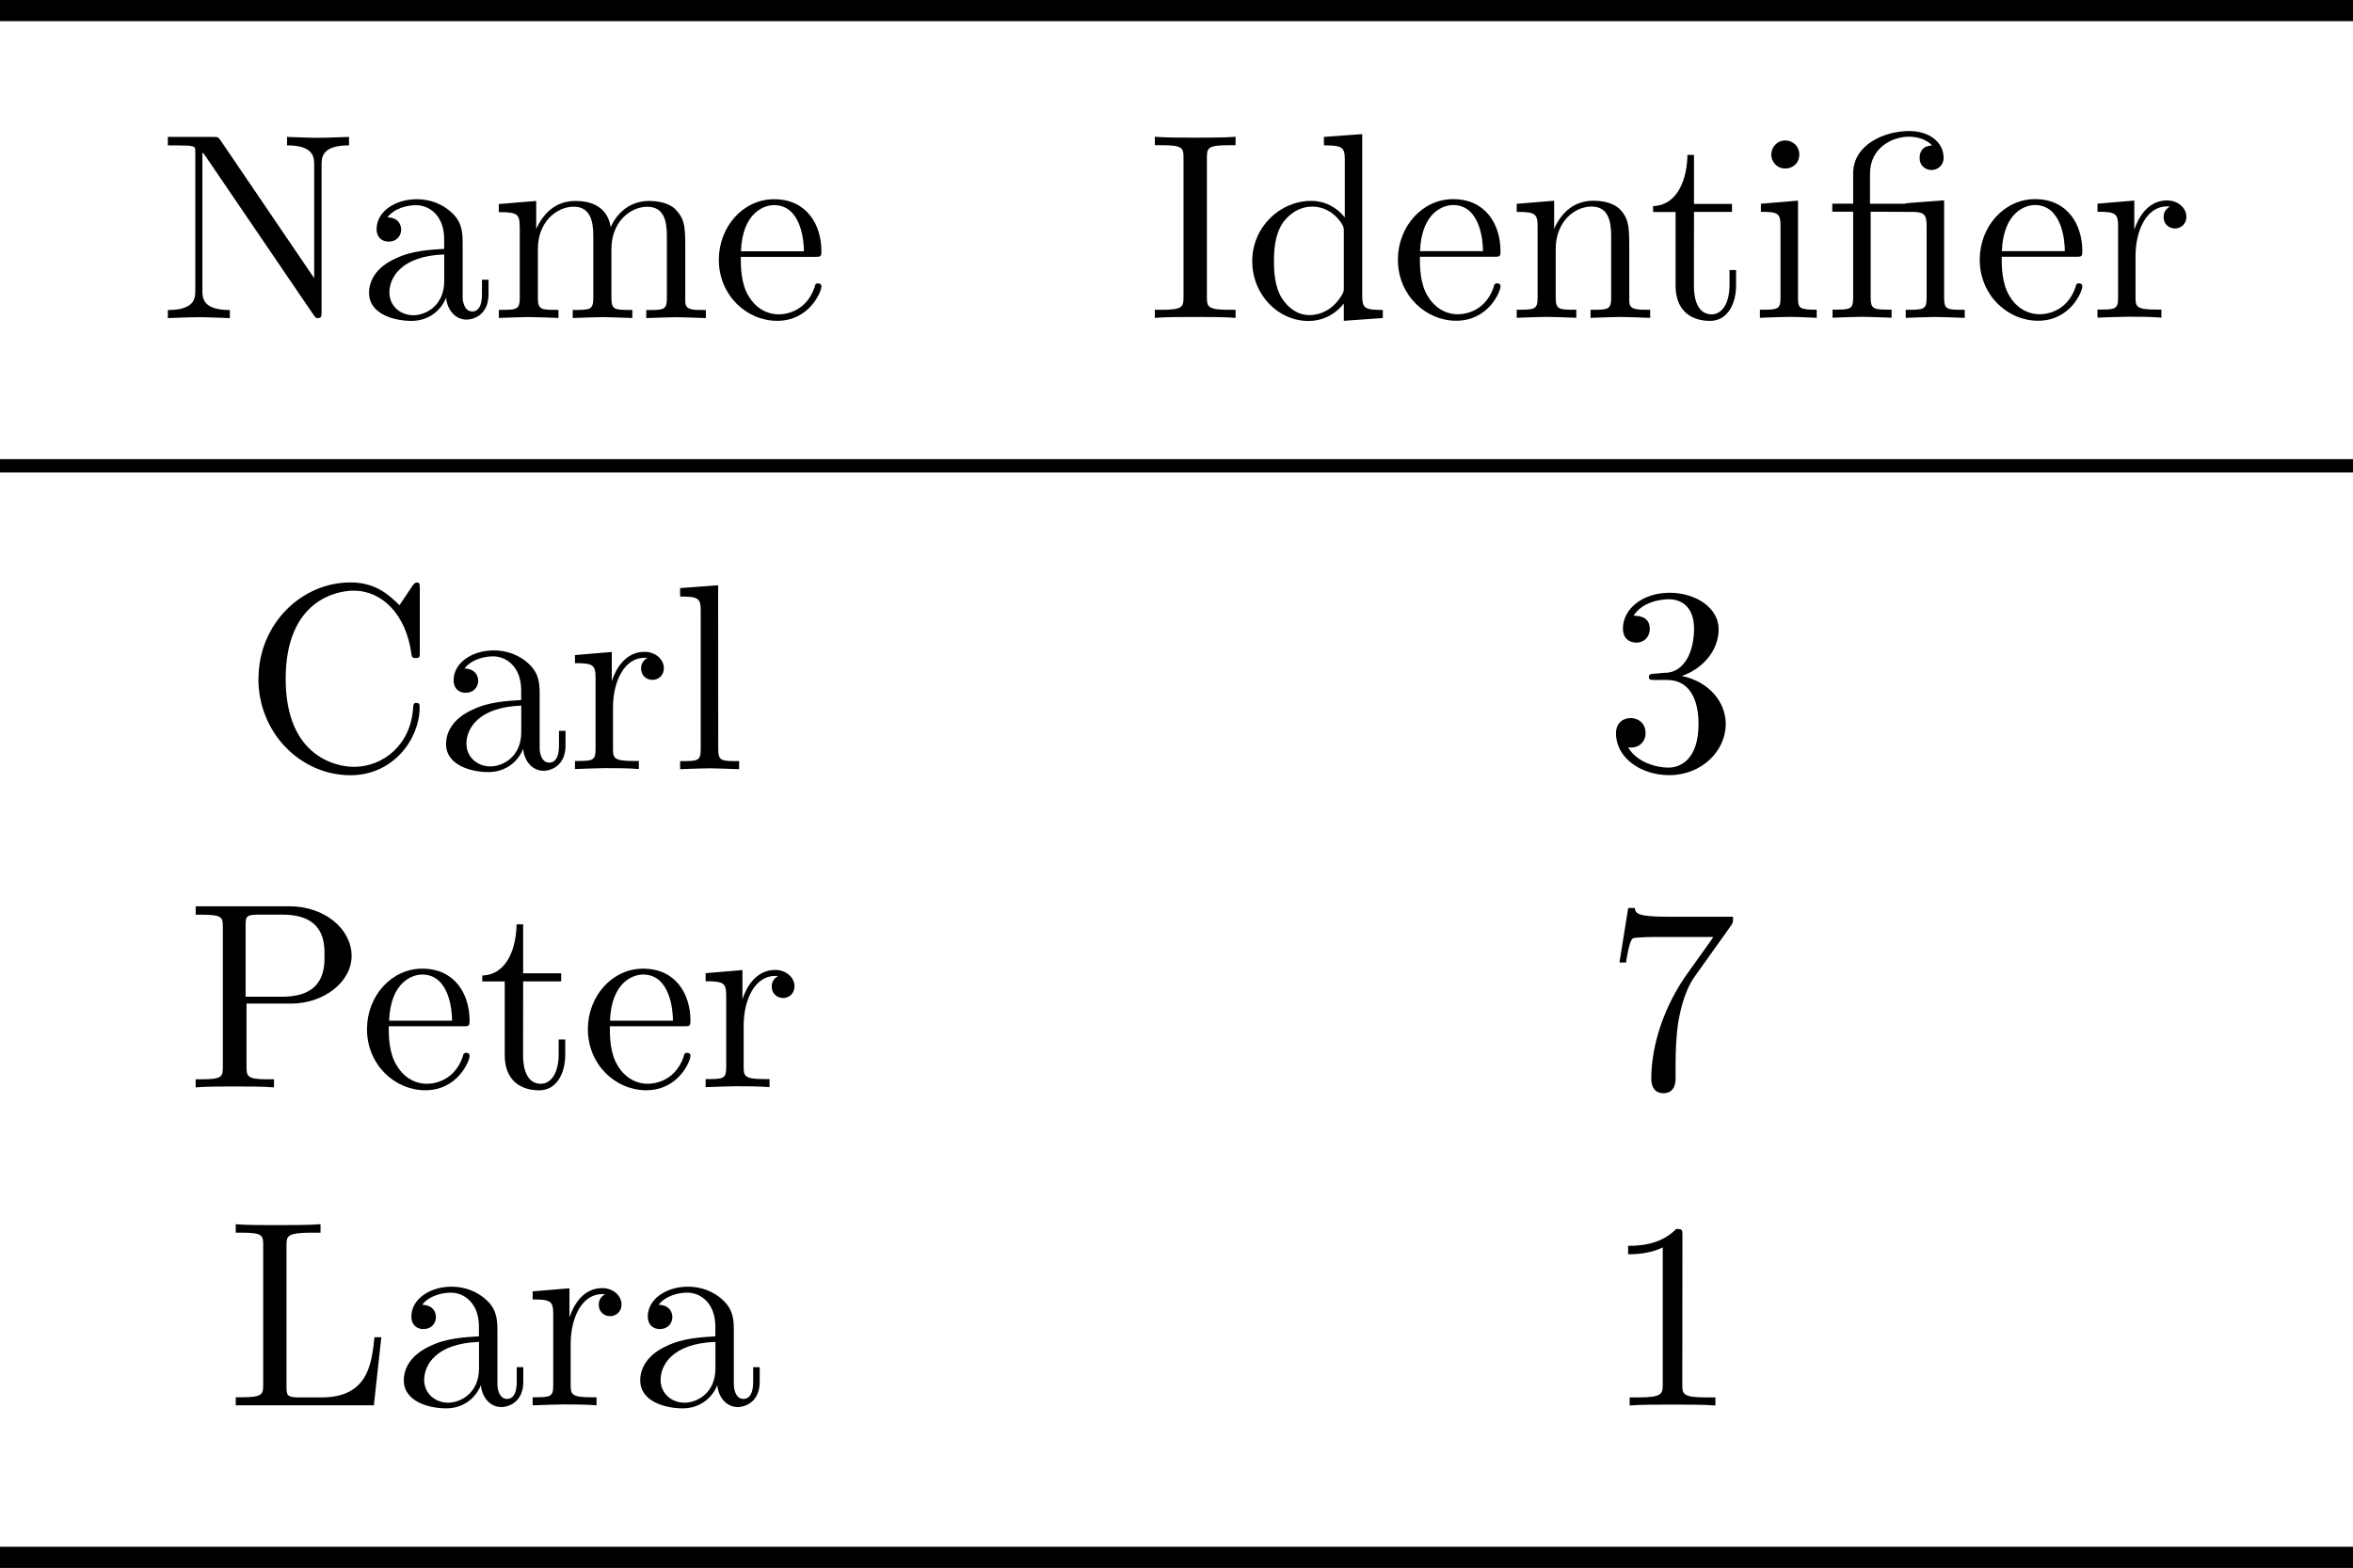
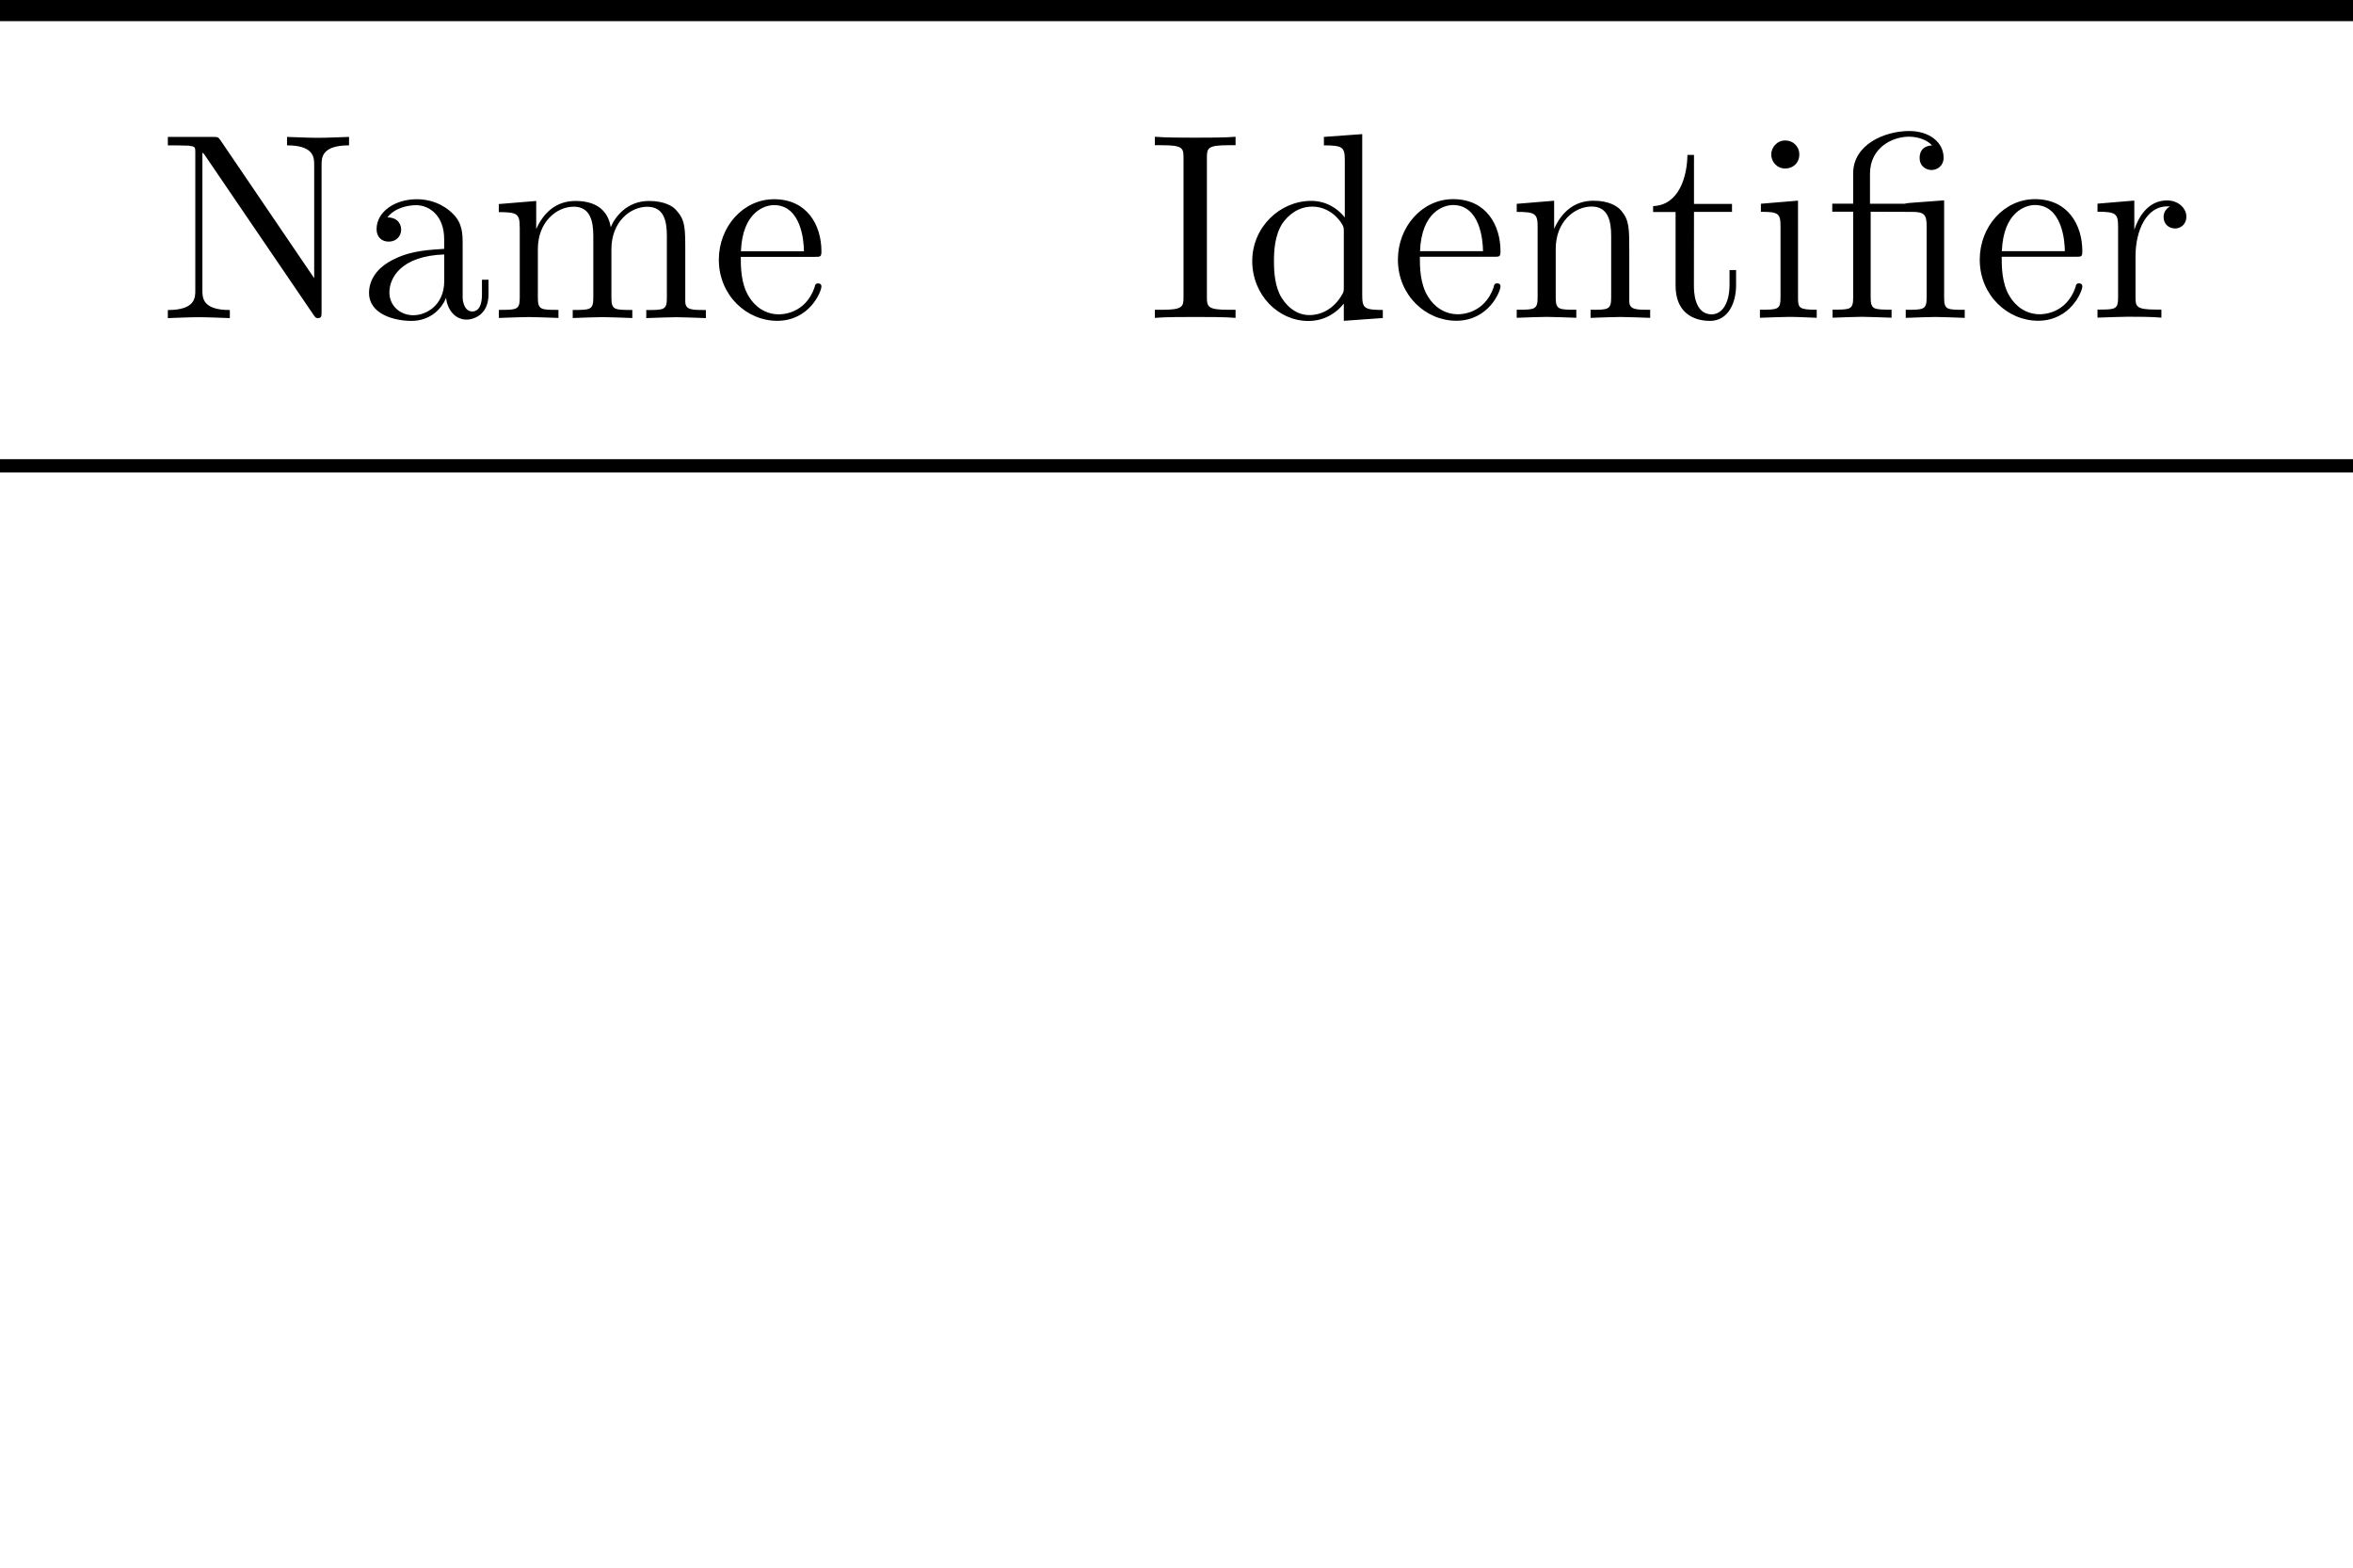
<svg xmlns="http://www.w3.org/2000/svg" xmlns:ns1="http://www.inkscape.org/namespaces/inkscape" xmlns:ns2="http://sodipodi.sourceforge.net/DTD/sodipodi-0.dtd" width="31.192mm" height="20.786mm" viewBox="0 0 31.192 20.786" version="1.1" id="svg1" ns1:version="1.3.2 (091e20e, 2023-11-25, custom)" ns2:docname="simple table.svg">
  <ns2:namedview id="namedview1" pagecolor="#ffffff" bordercolor="#000000" borderopacity="0.25" ns1:showpageshadow="2" ns1:pageopacity="0.0" ns1:pagecheckerboard="0" ns1:deskcolor="#d1d1d1" ns1:document-units="mm" ns1:zoom="0.84540675" ns1:cx="58.551697" ns1:cy="39.625896" ns1:window-width="1144" ns1:window-height="1289" ns1:window-x="-8" ns1:window-y="-8" ns1:window-maximized="1" ns1:current-layer="layer1" />
  <defs id="defs1" />
  <g ns1:label="Layer 1" ns1:groupmode="layer" id="layer1" transform="translate(-89.429,-138.113)">
    <path id="path1" d="M 89.429,138.253 H 120.621" style="fill:none;stroke:#000000;stroke-width:0.281;stroke-linecap:butt;stroke-linejoin:miter;stroke-miterlimit:10;stroke-dasharray:none;stroke-opacity:1" />
    <path id="path2" d="m 92.352,139.973 c -0.029,-0.041 -0.033,-0.045 -0.099,-0.045 h -0.599 v 0.112 h 0.103 c 0.05,0 0.12,0.004 0.174,0.004 0.083,0.012 0.087,0.017 0.087,0.083 v 1.836 c 0,0.095 0,0.26 -0.364,0.26 v 0.107 c 0.124,-0.004 0.294,-0.012 0.413,-0.012 0.116,0 0.285,0.008 0.409,0.012 v -0.107 c -0.364,0 -0.364,-0.165 -0.364,-0.26 v -1.827 c 0.021,0.017 0.025,0.021 0.037,0.041 l 1.435,2.108 c 0.029,0.041 0.033,0.045 0.058,0.045 0.05,0 0.05,-0.025 0.05,-0.091 v -1.939 c 0,-0.095 0,-0.26 0.364,-0.26 v -0.112 c -0.124,0.004 -0.298,0.012 -0.413,0.012 -0.116,0 -0.289,-0.008 -0.409,-0.012 v 0.112 c 0.36,0 0.36,0.165 0.36,0.26 v 1.501 z m 2.991,2.088 c 0.012,0.141 0.107,0.289 0.273,0.289 0.074,0 0.289,-0.05 0.289,-0.335 v -0.194 h -0.087 v 0.194 c 0,0.207 -0.087,0.227 -0.128,0.227 -0.116,0 -0.128,-0.161 -0.128,-0.178 v -0.703 c 0,-0.145 0,-0.285 -0.128,-0.413 -0.136,-0.136 -0.31,-0.194 -0.48,-0.194 -0.289,0 -0.533,0.165 -0.533,0.397 0,0.107 0.07,0.165 0.161,0.165 0.099,0 0.165,-0.07 0.165,-0.161 0,-0.041 -0.021,-0.157 -0.182,-0.161 0.095,-0.124 0.269,-0.161 0.38,-0.161 0.174,0 0.372,0.136 0.372,0.451 v 0.128 c -0.178,0.012 -0.426,0.021 -0.645,0.128 -0.265,0.12 -0.351,0.302 -0.351,0.455 0,0.285 0.339,0.372 0.562,0.372 0.232,0 0.393,-0.141 0.459,-0.306 z m -0.025,-0.575 v 0.351 c 0,0.335 -0.252,0.455 -0.409,0.455 -0.174,0 -0.318,-0.124 -0.318,-0.302 0,-0.19 0.149,-0.484 0.728,-0.504 z m 1.001,-0.364 v 0.938 c 0,0.161 -0.041,0.161 -0.277,0.161 v 0.107 c 0.124,-0.004 0.302,-0.012 0.397,-0.012 0.091,0 0.277,0.008 0.393,0.012 v -0.107 c -0.232,0 -0.273,0 -0.273,-0.161 v -0.645 c 0,-0.364 0.252,-0.562 0.475,-0.562 0.219,0 0.26,0.19 0.26,0.389 v 0.819 c 0,0.161 -0.041,0.161 -0.273,0.161 v 0.107 c 0.12,-0.004 0.302,-0.012 0.397,-0.012 0.091,0 0.273,0.008 0.393,0.012 v -0.107 c -0.236,0 -0.277,0 -0.277,-0.161 v -0.645 c 0,-0.364 0.252,-0.562 0.475,-0.562 0.223,0 0.26,0.19 0.26,0.389 v 0.819 c 0,0.161 -0.037,0.161 -0.273,0.161 v 0.107 c 0.124,-0.004 0.302,-0.012 0.397,-0.012 0.091,0 0.273,0.008 0.393,0.012 v -0.107 c -0.182,0 -0.269,0 -0.273,-0.107 v -0.67 c 0,-0.302 0,-0.413 -0.112,-0.537 -0.045,-0.062 -0.165,-0.132 -0.368,-0.132 -0.294,0 -0.451,0.211 -0.508,0.347 -0.05,-0.306 -0.31,-0.347 -0.467,-0.347 -0.256,0 -0.422,0.153 -0.521,0.372 v -0.372 l -0.496,0.041 v 0.107 c 0.248,0 0.277,0.025 0.277,0.198 z m 2.932,0.322 c 0.021,-0.525 0.318,-0.612 0.438,-0.612 0.36,0 0.397,0.475 0.397,0.612 z m -0.004,0.074 h 0.984 c 0.074,0 0.087,0 0.087,-0.074 0,-0.347 -0.19,-0.69 -0.628,-0.69 -0.409,0 -0.732,0.364 -0.732,0.802 0,0.471 0.368,0.81 0.773,0.81 0.43,0 0.587,-0.389 0.587,-0.455 0,-0.037 -0.029,-0.041 -0.045,-0.041 -0.033,0 -0.041,0.021 -0.045,0.05 -0.124,0.36 -0.442,0.36 -0.475,0.36 -0.178,0 -0.318,-0.103 -0.397,-0.236 -0.107,-0.17 -0.107,-0.401 -0.107,-0.525 z m 6.181,-1.315 c 0,-0.128 0.012,-0.165 0.289,-0.165 h 0.091 v -0.112 c -0.124,0.012 -0.401,0.012 -0.533,0.012 -0.136,0 -0.413,0 -0.537,-0.012 v 0.112 h 0.091 c 0.277,0 0.289,0.037 0.289,0.165 v 1.852 c 0,0.124 -0.012,0.165 -0.289,0.165 h -0.091 v 0.107 c 0.124,-0.012 0.401,-0.012 0.533,-0.012 0.136,0 0.413,0 0.537,0.012 v -0.107 h -0.091 c -0.277,0 -0.289,-0.041 -0.289,-0.165 z m 1.815,1.931 v 0.232 l 0.517,-0.037 v -0.107 c -0.248,0 -0.273,-0.025 -0.273,-0.198 v -2.133 l -0.508,0.037 v 0.112 c 0.248,0 0.277,0.025 0.277,0.194 v 0.761 c -0.103,-0.128 -0.256,-0.219 -0.446,-0.219 -0.413,0 -0.781,0.347 -0.781,0.798 0,0.446 0.343,0.794 0.744,0.794 0.227,0 0.384,-0.12 0.471,-0.232 z m 0,-0.943 v 0.723 c 0,0.062 0,0.07 -0.037,0.128 -0.107,0.17 -0.265,0.248 -0.418,0.248 -0.157,0 -0.281,-0.091 -0.368,-0.227 -0.091,-0.145 -0.103,-0.343 -0.103,-0.488 0,-0.128 0.008,-0.339 0.112,-0.5 0.074,-0.107 0.207,-0.223 0.397,-0.223 0.124,0 0.269,0.054 0.38,0.211 0.037,0.058 0.037,0.066 0.037,0.128 z m 1.01,0.252 c 0.021,-0.525 0.318,-0.612 0.438,-0.612 0.36,0 0.397,0.475 0.397,0.612 z m -0.004,0.074 h 0.984 c 0.074,0 0.087,0 0.087,-0.074 0,-0.347 -0.19,-0.69 -0.628,-0.69 -0.409,0 -0.732,0.364 -0.732,0.802 0,0.471 0.368,0.81 0.773,0.81 0.43,0 0.587,-0.389 0.587,-0.455 0,-0.037 -0.029,-0.041 -0.045,-0.041 -0.033,0 -0.041,0.021 -0.045,0.05 -0.124,0.36 -0.442,0.36 -0.475,0.36 -0.178,0 -0.318,-0.103 -0.397,-0.236 -0.107,-0.17 -0.107,-0.401 -0.107,-0.525 z m 1.563,-0.397 v 0.938 c 0,0.161 -0.041,0.161 -0.277,0.161 v 0.107 c 0.124,-0.004 0.302,-0.012 0.397,-0.012 0.091,0 0.277,0.008 0.393,0.012 v -0.107 c -0.232,0 -0.273,0 -0.273,-0.161 v -0.645 c 0,-0.364 0.252,-0.562 0.475,-0.562 0.219,0 0.26,0.19 0.26,0.389 v 0.819 c 0,0.161 -0.041,0.161 -0.273,0.161 v 0.107 c 0.12,-0.004 0.302,-0.012 0.397,-0.012 0.091,0 0.273,0.008 0.393,0.012 v -0.107 c -0.182,0 -0.273,0 -0.277,-0.107 v -0.67 c 0,-0.302 0,-0.413 -0.107,-0.537 -0.05,-0.062 -0.165,-0.132 -0.368,-0.132 -0.256,0 -0.422,0.153 -0.521,0.372 v -0.372 l -0.496,0.041 v 0.107 c 0.248,0 0.277,0.025 0.277,0.198 z m 2.073,-0.198 h 0.504 V 140.816 H 111.885 v -0.649 h -0.087 c -0.004,0.289 -0.112,0.666 -0.455,0.678 v 0.079 h 0.298 v 0.972 c 0,0.43 0.327,0.471 0.455,0.471 0.248,0 0.347,-0.248 0.347,-0.471 v -0.203 h -0.087 v 0.194 c 0,0.26 -0.107,0.393 -0.236,0.393 -0.236,0 -0.236,-0.318 -0.236,-0.38 z m 1.379,-0.149 -0.492,0.041 v 0.107 c 0.232,0 0.26,0.021 0.26,0.194 v 0.943 c 0,0.161 -0.037,0.161 -0.273,0.161 v 0.107 c 0.112,-0.004 0.302,-0.012 0.389,-0.012 0.12,0 0.244,0.008 0.364,0.012 v -0.107 c -0.232,0 -0.248,-0.021 -0.248,-0.157 z m 0.017,-0.612 c 0,-0.112 -0.087,-0.186 -0.186,-0.186 -0.112,0 -0.186,0.095 -0.186,0.186 0,0.095 0.074,0.186 0.186,0.186 0.099,0 0.186,-0.07 0.186,-0.186 z m 1.502,0.761 c 0.161,0 0.186,0.045 0.186,0.19 v 0.947 c 0,0.161 -0.041,0.161 -0.277,0.161 v 0.107 c 0.116,-0.004 0.302,-0.012 0.393,-0.012 0.087,0 0.26,0.008 0.389,0.012 v -0.107 c -0.236,0 -0.273,0 -0.273,-0.161 v -1.29 l -0.442,0.033 c -0.058,0.004 -0.062,0.008 -0.066,0.008 -0.004,0.004 -0.012,0.004 -0.062,0.004 h -0.413 v -0.397 c 0,-0.351 0.302,-0.492 0.517,-0.492 0.107,0 0.236,0.037 0.306,0.116 -0.145,0.008 -0.165,0.107 -0.165,0.165 0,0.116 0.091,0.161 0.157,0.161 0.079,0 0.161,-0.058 0.161,-0.161 0,-0.211 -0.194,-0.356 -0.455,-0.356 -0.327,0 -0.744,0.178 -0.744,0.562 v 0.401 h -0.277 v 0.107 h 0.277 v 1.137 c 0,0.161 -0.037,0.161 -0.273,0.161 v 0.107 c 0.116,-0.004 0.302,-0.012 0.389,-0.012 0.087,0 0.26,0.008 0.393,0.012 v -0.107 c -0.236,0 -0.277,0 -0.277,-0.161 v -1.137 z m 1.183,0.521 c 0.021,-0.525 0.318,-0.612 0.438,-0.612 0.36,0 0.397,0.475 0.397,0.612 z m -0.004,0.074 h 0.984 c 0.074,0 0.087,0 0.087,-0.074 0,-0.347 -0.19,-0.69 -0.628,-0.69 -0.409,0 -0.732,0.364 -0.732,0.802 0,0.471 0.368,0.81 0.773,0.81 0.43,0 0.587,-0.389 0.587,-0.455 0,-0.037 -0.029,-0.041 -0.045,-0.041 -0.033,0 -0.041,0.021 -0.045,0.05 -0.124,0.36 -0.442,0.36 -0.475,0.36 -0.178,0 -0.318,-0.103 -0.397,-0.236 -0.107,-0.17 -0.107,-0.401 -0.107,-0.525 z m 1.76,-0.356 v -0.389 l -0.488,0.041 v 0.107 c 0.244,0 0.273,0.025 0.273,0.198 v 0.938 c 0,0.161 -0.037,0.161 -0.273,0.161 v 0.107 c 0.136,-0.004 0.302,-0.012 0.401,-0.012 0.141,0 0.306,0 0.446,0.012 v -0.107 h -0.074 c -0.26,0 -0.269,-0.041 -0.269,-0.165 v -0.542 c 0,-0.347 0.149,-0.661 0.418,-0.661 0.021,0 0.029,0 0.037,0.004 -0.012,0.004 -0.083,0.045 -0.083,0.136 0,0.099 0.074,0.153 0.153,0.153 0.062,0 0.149,-0.045 0.149,-0.157 0,-0.112 -0.107,-0.215 -0.256,-0.215 -0.26,0 -0.384,0.236 -0.434,0.389 z m 0,0" style="fill:#000000;fill-opacity:1;fill-rule:nonzero;stroke:none;stroke-width:0.353" aria-label="NameIdentifer" />
    <path id="path3" d="M 89.429,144.288 H 120.621" style="fill:none;stroke:#000000;stroke-width:0.176;stroke-linecap:butt;stroke-linejoin:miter;stroke-miterlimit:10;stroke-dasharray:none;stroke-opacity:1" />
-     <path id="path4" d="m 92.854,147.108 c 0,0.728 0.566,1.282 1.22,1.282 0.575,0 0.918,-0.488 0.918,-0.897 0,-0.037 0,-0.062 -0.045,-0.062 -0.037,0 -0.037,0.025 -0.041,0.058 -0.029,0.504 -0.405,0.79 -0.785,0.79 -0.215,0 -0.905,-0.12 -0.905,-1.166 0,-1.05 0.686,-1.17 0.901,-1.17 0.38,0 0.695,0.318 0.765,0.835 0.008,0.045 0.008,0.058 0.058,0.058 0.054,0 0.054,-0.012 0.054,-0.083 v -0.835 c 0,-0.058 0,-0.083 -0.037,-0.083 -0.012,0 -0.029,0 -0.058,0.041 l -0.174,0.26 c -0.132,-0.128 -0.31,-0.302 -0.649,-0.302 -0.657,0 -1.22,0.558 -1.22,1.273 z m 3.51,0.934 c 0.012,0.141 0.107,0.289 0.273,0.289 0.074,0 0.289,-0.05 0.289,-0.335 v -0.194 h -0.087 v 0.194 c 0,0.207 -0.087,0.227 -0.128,0.227 -0.116,0 -0.128,-0.161 -0.128,-0.178 v -0.703 c 0,-0.145 0,-0.285 -0.128,-0.413 -0.136,-0.136 -0.31,-0.194 -0.48,-0.194 -0.289,0 -0.533,0.165 -0.533,0.397 0,0.107 0.07,0.165 0.161,0.165 0.099,0 0.165,-0.07 0.165,-0.161 0,-0.041 -0.021,-0.157 -0.182,-0.161 0.095,-0.124 0.269,-0.161 0.38,-0.161 0.174,0 0.372,0.136 0.372,0.451 v 0.128 c -0.178,0.012 -0.426,0.021 -0.645,0.128 -0.265,0.12 -0.351,0.302 -0.351,0.455 0,0.285 0.339,0.372 0.562,0.372 0.232,0 0.393,-0.141 0.459,-0.306 z m -0.025,-0.575 v 0.351 c 0,0.335 -0.252,0.455 -0.409,0.455 -0.174,0 -0.318,-0.124 -0.318,-0.302 0,-0.19 0.149,-0.484 0.728,-0.504 z m 1.2,-0.322 v -0.389 l -0.488,0.041 v 0.107 c 0.244,0 0.273,0.025 0.273,0.198 v 0.938 c 0,0.161 -0.037,0.161 -0.273,0.161 v 0.107 c 0.136,-0.004 0.302,-0.012 0.401,-0.012 0.141,0 0.306,0 0.446,0.012 v -0.107 h -0.074 c -0.26,0 -0.269,-0.041 -0.269,-0.165 v -0.542 c 0,-0.347 0.149,-0.661 0.418,-0.661 0.021,0 0.029,0 0.037,0.004 -0.012,0.004 -0.083,0.045 -0.083,0.136 0,0.099 0.074,0.153 0.153,0.153 0.062,0 0.149,-0.045 0.149,-0.157 0,-0.112 -0.107,-0.215 -0.256,-0.215 -0.26,0 -0.384,0.236 -0.434,0.389 z m 1.41,-1.273 -0.504,0.037 v 0.112 c 0.248,0 0.273,0.025 0.273,0.194 v 1.827 c 0,0.161 -0.037,0.161 -0.273,0.161 v 0.107 c 0.116,-0.004 0.302,-0.012 0.389,-0.012 0.091,0 0.26,0.008 0.393,0.012 v -0.107 c -0.236,0 -0.277,0 -0.277,-0.161 z m 12.771,1.203 c 0.285,-0.095 0.492,-0.343 0.492,-0.62 0,-0.289 -0.31,-0.484 -0.649,-0.484 -0.356,0 -0.62,0.211 -0.62,0.475 0,0.12 0.074,0.186 0.178,0.186 0.107,0 0.178,-0.079 0.178,-0.182 0,-0.174 -0.165,-0.174 -0.215,-0.174 0.107,-0.174 0.339,-0.219 0.467,-0.219 0.145,0 0.335,0.079 0.335,0.393 0,0.045 -0.004,0.248 -0.095,0.401 -0.107,0.17 -0.227,0.182 -0.314,0.182 -0.029,0.004 -0.112,0.012 -0.136,0.012 -0.029,0.004 -0.054,0.008 -0.054,0.041 0,0.041 0.025,0.041 0.083,0.041 h 0.157 c 0.285,0 0.418,0.236 0.418,0.583 0,0.475 -0.244,0.579 -0.397,0.579 -0.153,0 -0.413,-0.062 -0.537,-0.269 0.124,0.021 0.232,-0.058 0.232,-0.19 0,-0.128 -0.095,-0.198 -0.198,-0.198 -0.083,0 -0.194,0.05 -0.194,0.203 0,0.322 0.327,0.554 0.707,0.554 0.43,0 0.748,-0.322 0.748,-0.678 0,-0.289 -0.219,-0.562 -0.583,-0.637 z m -19.023,4.342 h 0.595 c 0.422,0 0.798,-0.281 0.798,-0.633 0,-0.347 -0.347,-0.657 -0.827,-0.657 h -1.24 v 0.112 h 0.083 c 0.273,0 0.277,0.037 0.277,0.165 v 1.852 c 0,0.124 -0.004,0.165 -0.277,0.165 h -0.083 v 0.107 c 0.124,-0.012 0.38,-0.012 0.517,-0.012 0.132,0 0.397,0 0.521,0.012 v -0.107 h -0.087 c -0.269,0 -0.277,-0.041 -0.277,-0.165 z m -0.012,-0.091 v -0.947 c 0,-0.116 0.008,-0.141 0.174,-0.141 h 0.314 c 0.558,0 0.558,0.372 0.558,0.546 0,0.161 0,0.542 -0.558,0.542 z m 1.902,0.318 c 0.021,-0.525 0.318,-0.612 0.438,-0.612 0.36,0 0.397,0.475 0.397,0.612 z m -0.004,0.074 h 0.984 c 0.074,0 0.087,0 0.087,-0.074 0,-0.347 -0.19,-0.69 -0.628,-0.69 -0.409,0 -0.732,0.364 -0.732,0.802 0,0.471 0.368,0.81 0.773,0.81 0.43,0 0.587,-0.389 0.587,-0.455 0,-0.037 -0.029,-0.041 -0.045,-0.041 -0.033,0 -0.041,0.021 -0.045,0.05 -0.124,0.36 -0.442,0.36 -0.475,0.36 -0.178,0 -0.318,-0.103 -0.397,-0.236 C 94.582,152.075 94.582,151.843 94.582,151.719 Z m 1.781,-0.595 h 0.504 v -0.107 h -0.504 v -0.649 h -0.087 c -0.004,0.289 -0.112,0.666 -0.455,0.678 v 0.079 h 0.298 v 0.972 c 0,0.43 0.327,0.471 0.455,0.471 0.248,0 0.347,-0.248 0.347,-0.471 v -0.203 h -0.087 v 0.194 c 0,0.26 -0.107,0.393 -0.236,0.393 -0.236,0 -0.236,-0.318 -0.236,-0.38 z m 1.151,0.521 c 0.021,-0.525 0.318,-0.612 0.438,-0.612 0.36,0 0.397,0.475 0.397,0.612 z m -0.004,0.074 h 0.984 c 0.074,0 0.087,0 0.087,-0.074 0,-0.347 -0.19,-0.69 -0.628,-0.69 -0.409,0 -0.732,0.364 -0.732,0.802 0,0.471 0.368,0.81 0.773,0.81 0.43,0 0.587,-0.389 0.587,-0.455 0,-0.037 -0.029,-0.041 -0.045,-0.041 -0.033,0 -0.041,0.021 -0.045,0.05 -0.124,0.36 -0.442,0.36 -0.475,0.36 -0.178,0 -0.318,-0.103 -0.397,-0.236 -0.107,-0.17 -0.107,-0.401 -0.107,-0.525 z m 1.76,-0.356 v -0.389 l -0.488,0.041 v 0.107 c 0.244,0 0.273,0.025 0.273,0.198 v 0.938 c 0,0.161 -0.037,0.161 -0.273,0.161 v 0.107 c 0.136,-0.004 0.302,-0.012 0.401,-0.012 0.141,0 0.306,0 0.446,0.012 v -0.107 h -0.074 c -0.26,0 -0.269,-0.041 -0.269,-0.165 v -0.542 c 0,-0.347 0.149,-0.661 0.418,-0.661 0.021,0 0.029,0 0.037,0.004 -0.012,0.004 -0.083,0.045 -0.083,0.136 0,0.099 0.074,0.153 0.153,0.153 0.062,0 0.149,-0.045 0.149,-0.157 0,-0.112 -0.107,-0.215 -0.256,-0.215 -0.26,0 -0.384,0.236 -0.434,0.389 z m 13.103,-0.976 c 0.029,-0.041 0.029,-0.05 0.029,-0.12 h -0.852 c -0.43,0 -0.438,-0.045 -0.451,-0.116 h -0.087 l -0.116,0.723 h 0.087 c 0.008,-0.054 0.041,-0.277 0.087,-0.318 0.025,-0.021 0.298,-0.021 0.343,-0.021 h 0.728 c -0.037,0.058 -0.314,0.438 -0.393,0.554 -0.314,0.475 -0.43,0.963 -0.43,1.323 0,0.033 0,0.194 0.161,0.194 0.161,0 0.161,-0.161 0.161,-0.194 v -0.178 c 0,-0.194 0.008,-0.389 0.037,-0.579 0.017,-0.079 0.062,-0.38 0.219,-0.599 z m -17.89,5.454 h -0.091 c -0.037,0.356 -0.087,0.798 -0.703,0.798 h -0.289 c -0.165,0 -0.174,-0.025 -0.174,-0.141 v -1.873 c 0,-0.12 0,-0.17 0.335,-0.17 h 0.116 v -0.112 c -0.128,0.012 -0.446,0.012 -0.591,0.012 -0.136,0 -0.409,0 -0.533,-0.012 v 0.112 h 0.083 c 0.273,0 0.281,0.037 0.281,0.165 v 1.852 c 0,0.124 -0.008,0.165 -0.281,0.165 h -0.083 v 0.107 h 1.831 z m 1.32,0.637 c 0.012,0.141 0.107,0.289 0.273,0.289 0.074,0 0.289,-0.05 0.289,-0.335 v -0.194 h -0.087 v 0.194 c 0,0.207 -0.087,0.227 -0.128,0.227 -0.116,0 -0.128,-0.161 -0.128,-0.178 v -0.703 c 0,-0.145 0,-0.285 -0.128,-0.413 -0.136,-0.136 -0.31,-0.194 -0.48,-0.194 -0.289,0 -0.533,0.165 -0.533,0.397 0,0.107 0.07,0.165 0.161,0.165 0.099,0 0.165,-0.07 0.165,-0.161 0,-0.041 -0.021,-0.157 -0.182,-0.161 0.095,-0.124 0.269,-0.161 0.38,-0.161 0.174,0 0.372,0.136 0.372,0.451 v 0.128 c -0.178,0.012 -0.426,0.021 -0.645,0.128 -0.265,0.12 -0.351,0.302 -0.351,0.455 0,0.285 0.339,0.372 0.562,0.372 0.232,0 0.393,-0.141 0.459,-0.306 z m -0.025,-0.575 v 0.351 c 0,0.335 -0.252,0.455 -0.409,0.455 -0.174,0 -0.318,-0.124 -0.318,-0.302 0,-0.19 0.149,-0.484 0.728,-0.504 z m 1.199,-0.322 v -0.389 l -0.488,0.041 v 0.107 c 0.244,0 0.273,0.025 0.273,0.198 v 0.938 c 0,0.161 -0.037,0.161 -0.273,0.161 v 0.107 c 0.136,-0.004 0.302,-0.012 0.401,-0.012 0.141,0 0.306,0 0.446,0.012 v -0.107 h -0.074 c -0.26,0 -0.269,-0.041 -0.269,-0.165 v -0.542 c 0,-0.347 0.149,-0.661 0.418,-0.661 0.021,0 0.029,0 0.037,0.004 -0.012,0.004 -0.083,0.045 -0.083,0.136 0,0.099 0.074,0.153 0.153,0.153 0.062,0 0.149,-0.045 0.149,-0.157 0,-0.112 -0.107,-0.215 -0.256,-0.215 -0.26,0 -0.384,0.236 -0.434,0.389 z m 1.96,0.897 c 0.012,0.141 0.107,0.289 0.273,0.289 0.074,0 0.289,-0.05 0.289,-0.335 v -0.194 h -0.087 v 0.194 c 0,0.207 -0.087,0.227 -0.128,0.227 -0.116,0 -0.128,-0.161 -0.128,-0.178 v -0.703 c 0,-0.145 0,-0.285 -0.128,-0.413 -0.136,-0.136 -0.31,-0.194 -0.48,-0.194 -0.289,0 -0.533,0.165 -0.533,0.397 0,0.107 0.07,0.165 0.161,0.165 0.099,0 0.165,-0.07 0.165,-0.161 0,-0.041 -0.021,-0.157 -0.182,-0.161 0.095,-0.124 0.269,-0.161 0.38,-0.161 0.174,0 0.372,0.136 0.372,0.451 v 0.128 c -0.178,0.012 -0.426,0.021 -0.645,0.128 -0.265,0.12 -0.351,0.302 -0.351,0.455 0,0.285 0.339,0.372 0.562,0.372 0.232,0 0.393,-0.141 0.459,-0.306 z m -0.025,-0.575 v 0.351 c 0,0.335 -0.252,0.455 -0.409,0.455 -0.174,0 -0.318,-0.124 -0.318,-0.302 0,-0.19 0.149,-0.484 0.728,-0.504 z m 12.819,-1.406 c 0,-0.083 0,-0.091 -0.083,-0.091 -0.215,0.223 -0.525,0.223 -0.637,0.223 v 0.112 c 0.07,0 0.277,0 0.459,-0.091 v 1.819 c 0,0.124 -0.012,0.17 -0.327,0.17 h -0.112 v 0.107 c 0.124,-0.012 0.426,-0.012 0.566,-0.012 0.141,0 0.446,0 0.571,0.012 v -0.107 h -0.112 c -0.318,0 -0.327,-0.041 -0.327,-0.17 z m 0,0" style="fill:#000000;fill-opacity:1;fill-rule:nonzero;stroke:none;stroke-width:0.353" aria-label="Carl3&#10;Peter7&#10;Lara1" />
-     <path id="path5" d="M 89.429,158.758 H 120.621" style="fill:none;stroke:#000000;stroke-width:0.281;stroke-linecap:butt;stroke-linejoin:miter;stroke-miterlimit:10;stroke-dasharray:none;stroke-opacity:1" />
  </g>
</svg>